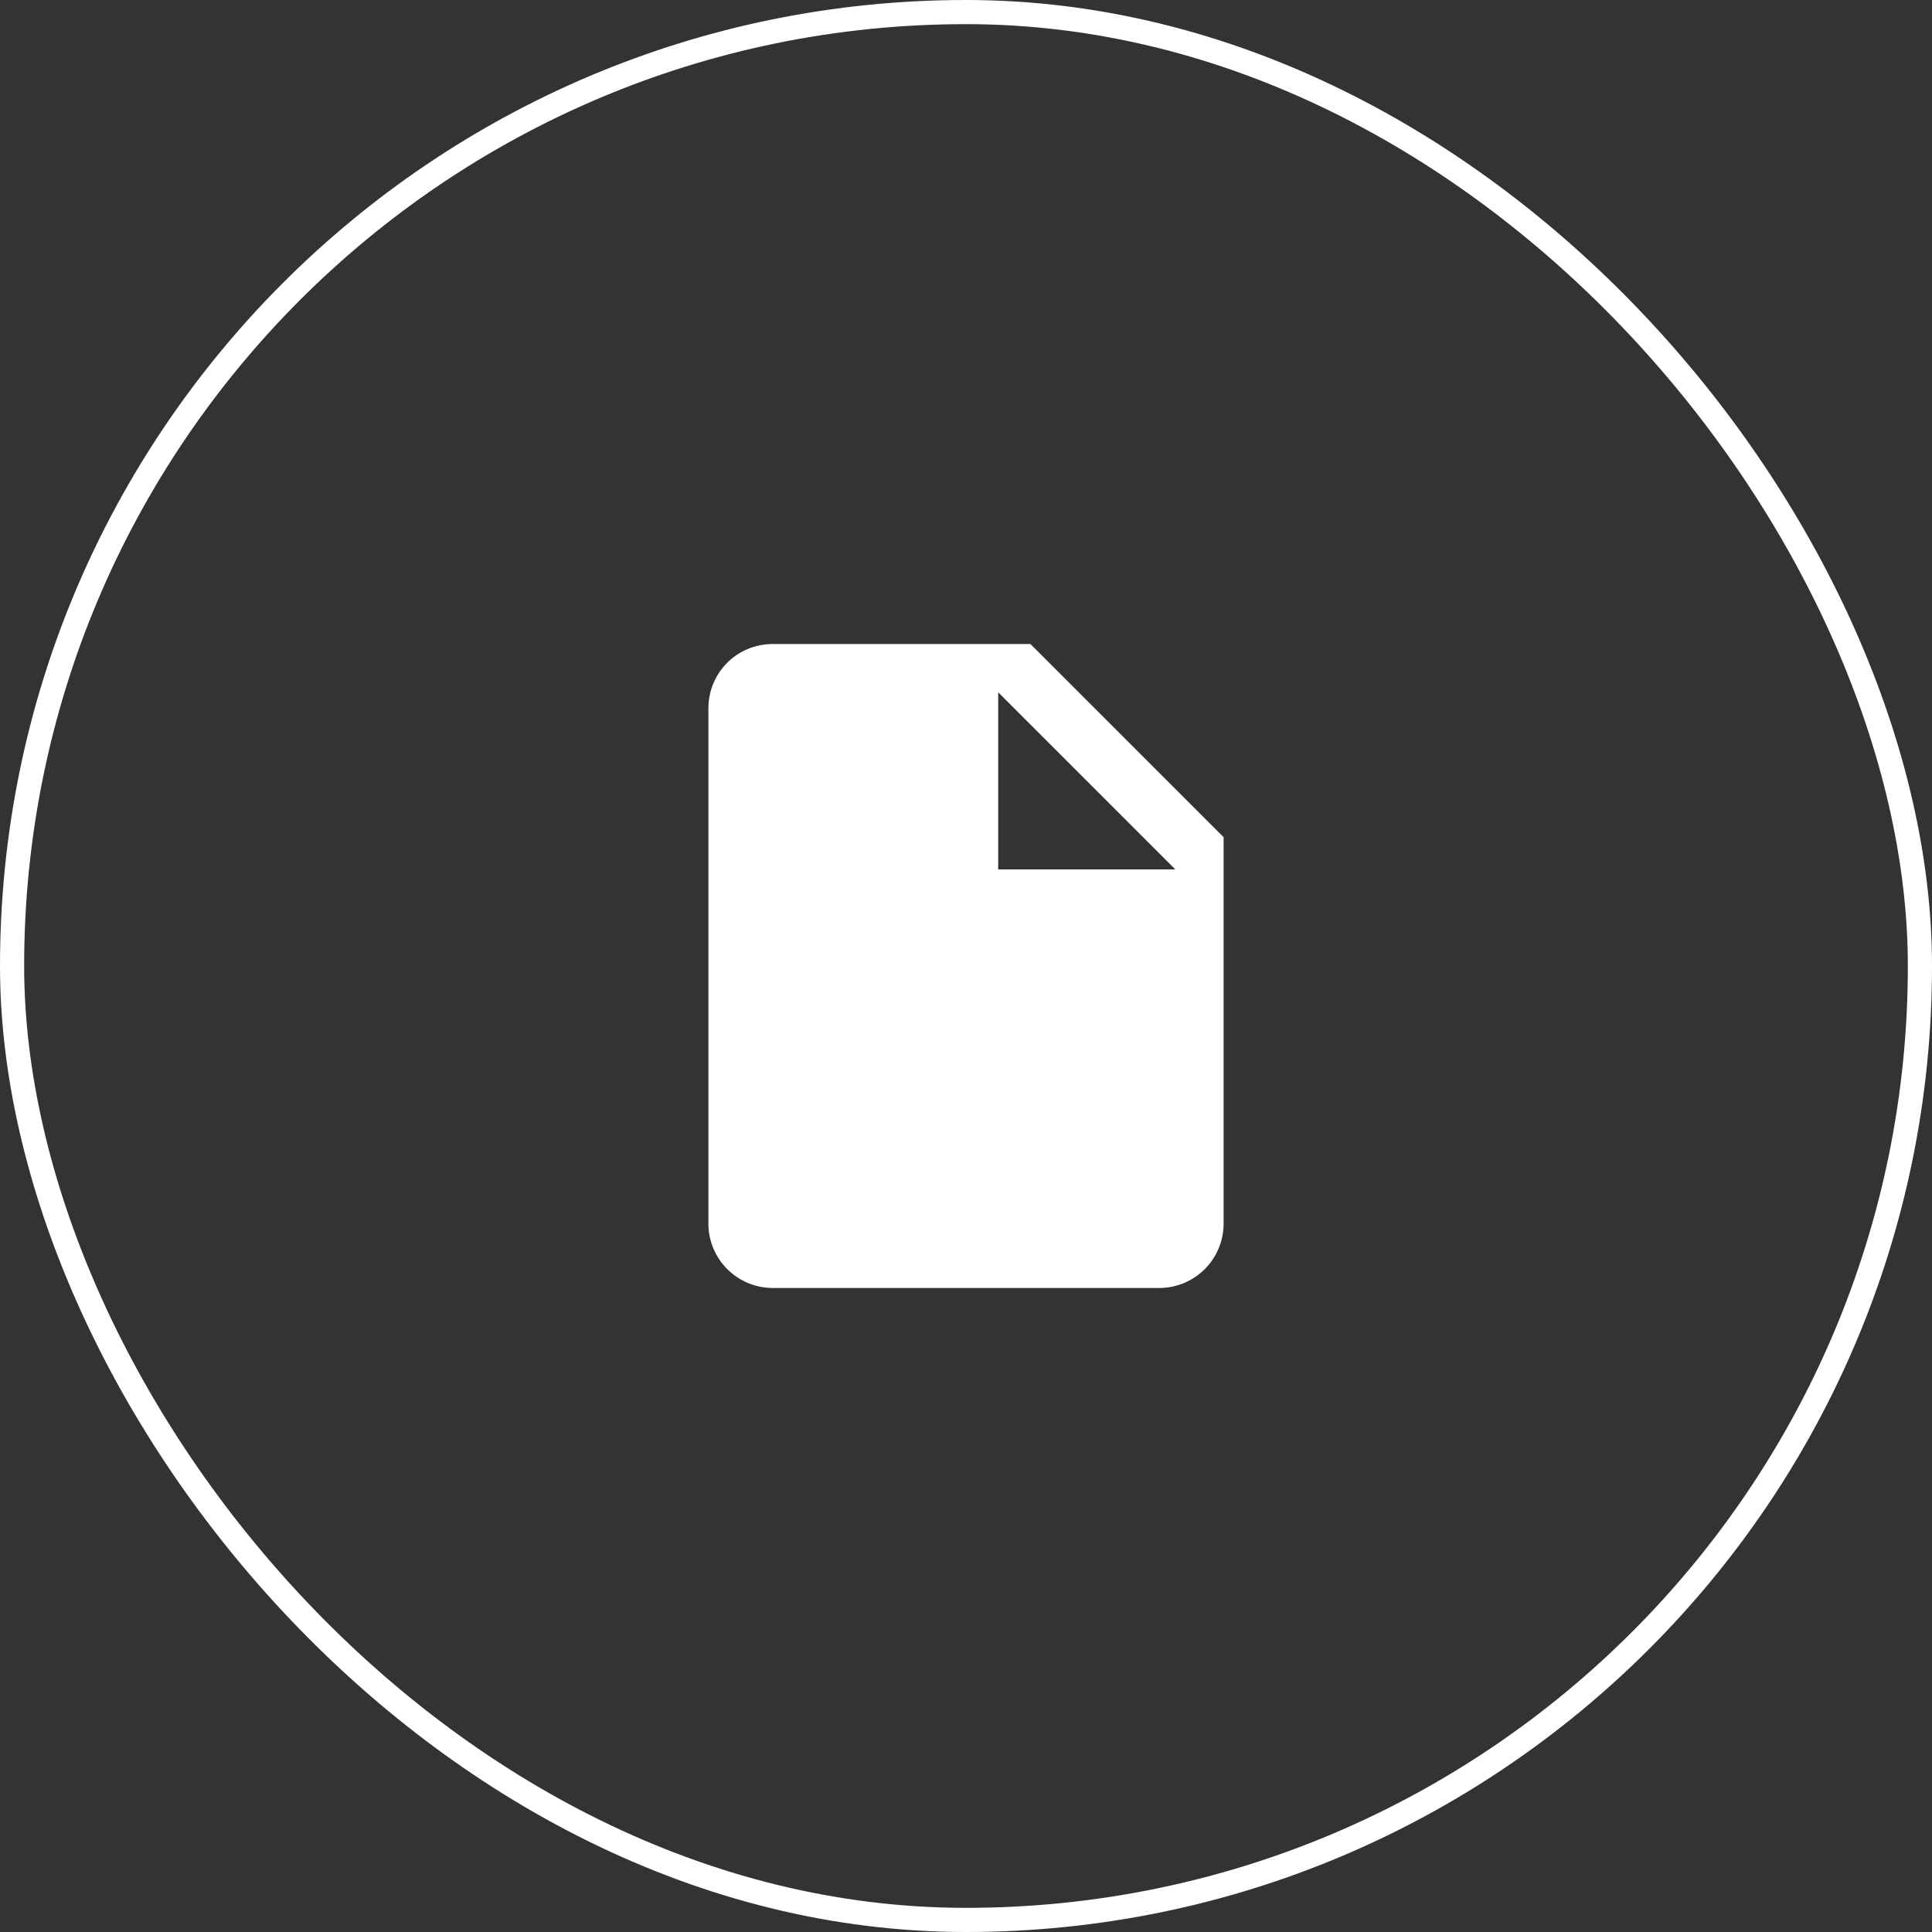
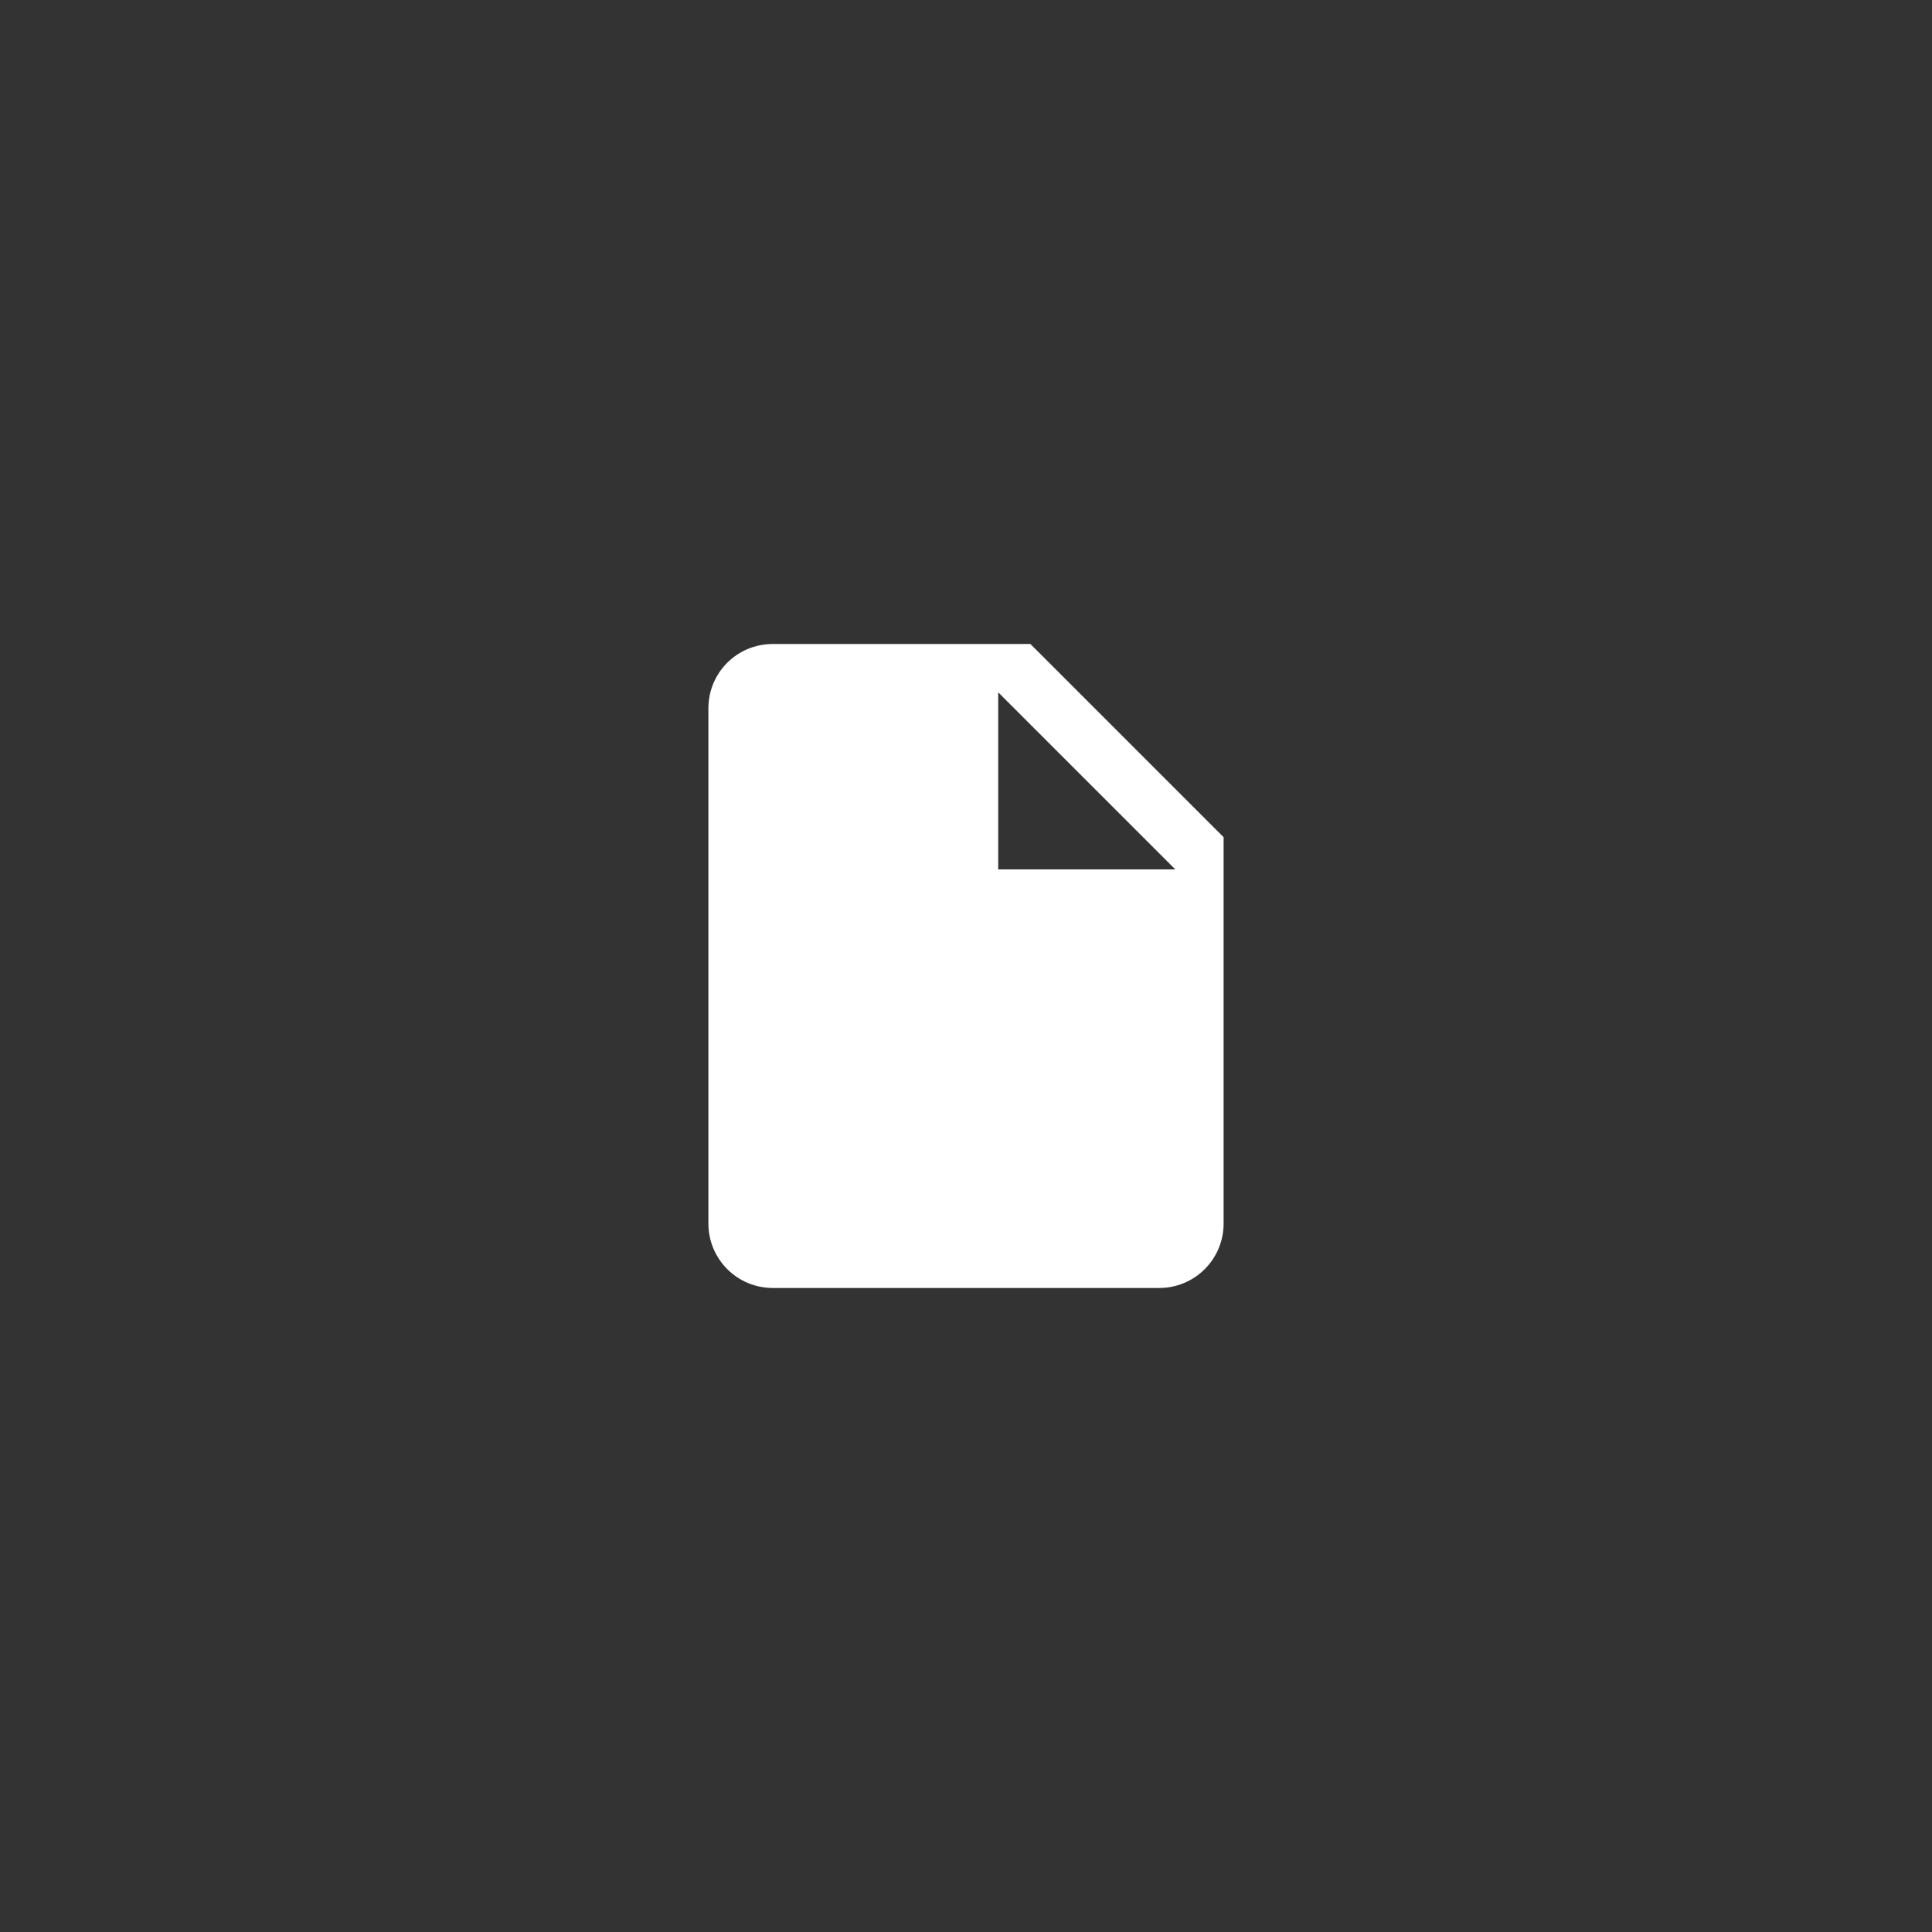
<svg xmlns="http://www.w3.org/2000/svg" width="80" height="80" viewBox="0 0 80 80" fill="none">
  <rect x="0" y="0" width="80" height="80" fill="#333333" stroke="none" />
-   <rect x="0.5" y="0.5" width="79" height="79" rx="39.5" stroke="white" />
  <path d="M41.333 36V28.667L48.667 36M32 26.667C30.52 26.667 29.333 27.853 29.333 29.333V50.667C29.333 51.374 29.614 52.052 30.114 52.552C30.614 53.052 31.293 53.333 32 53.333H48C48.707 53.333 49.385 53.052 49.886 52.552C50.386 52.052 50.667 51.374 50.667 50.667V34.667L42.667 26.667H32Z" fill="white" />
</svg>